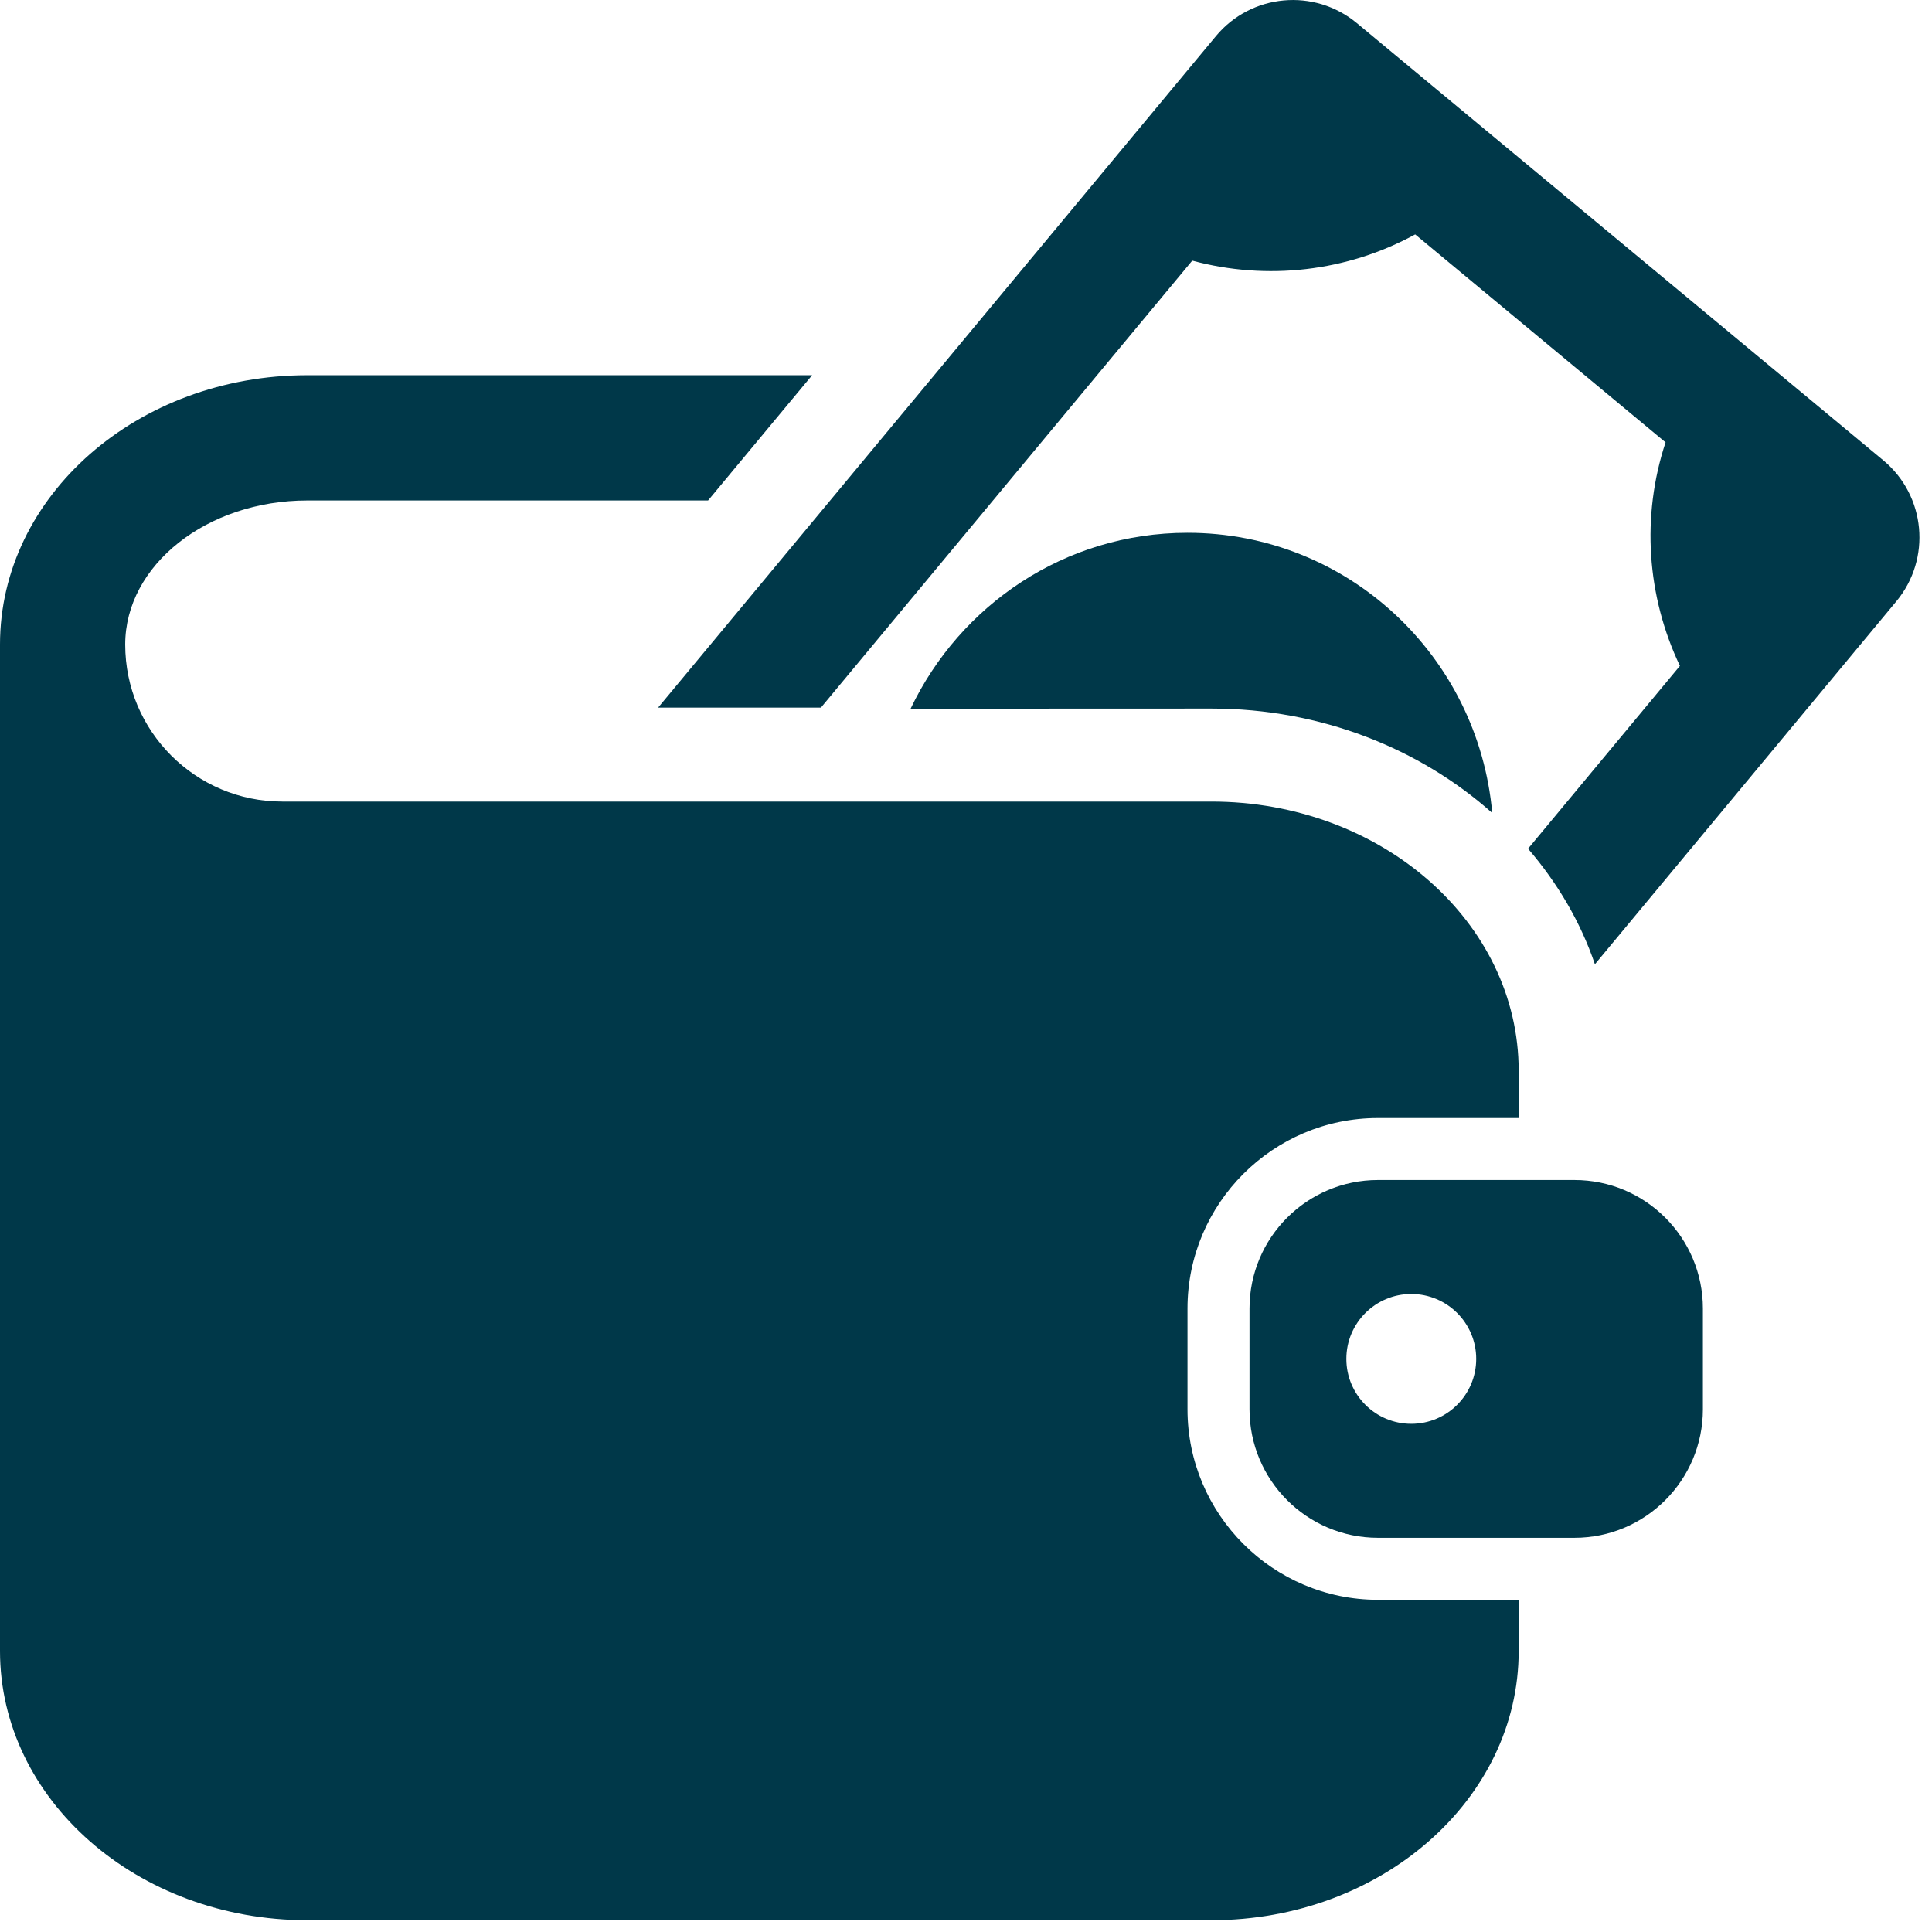
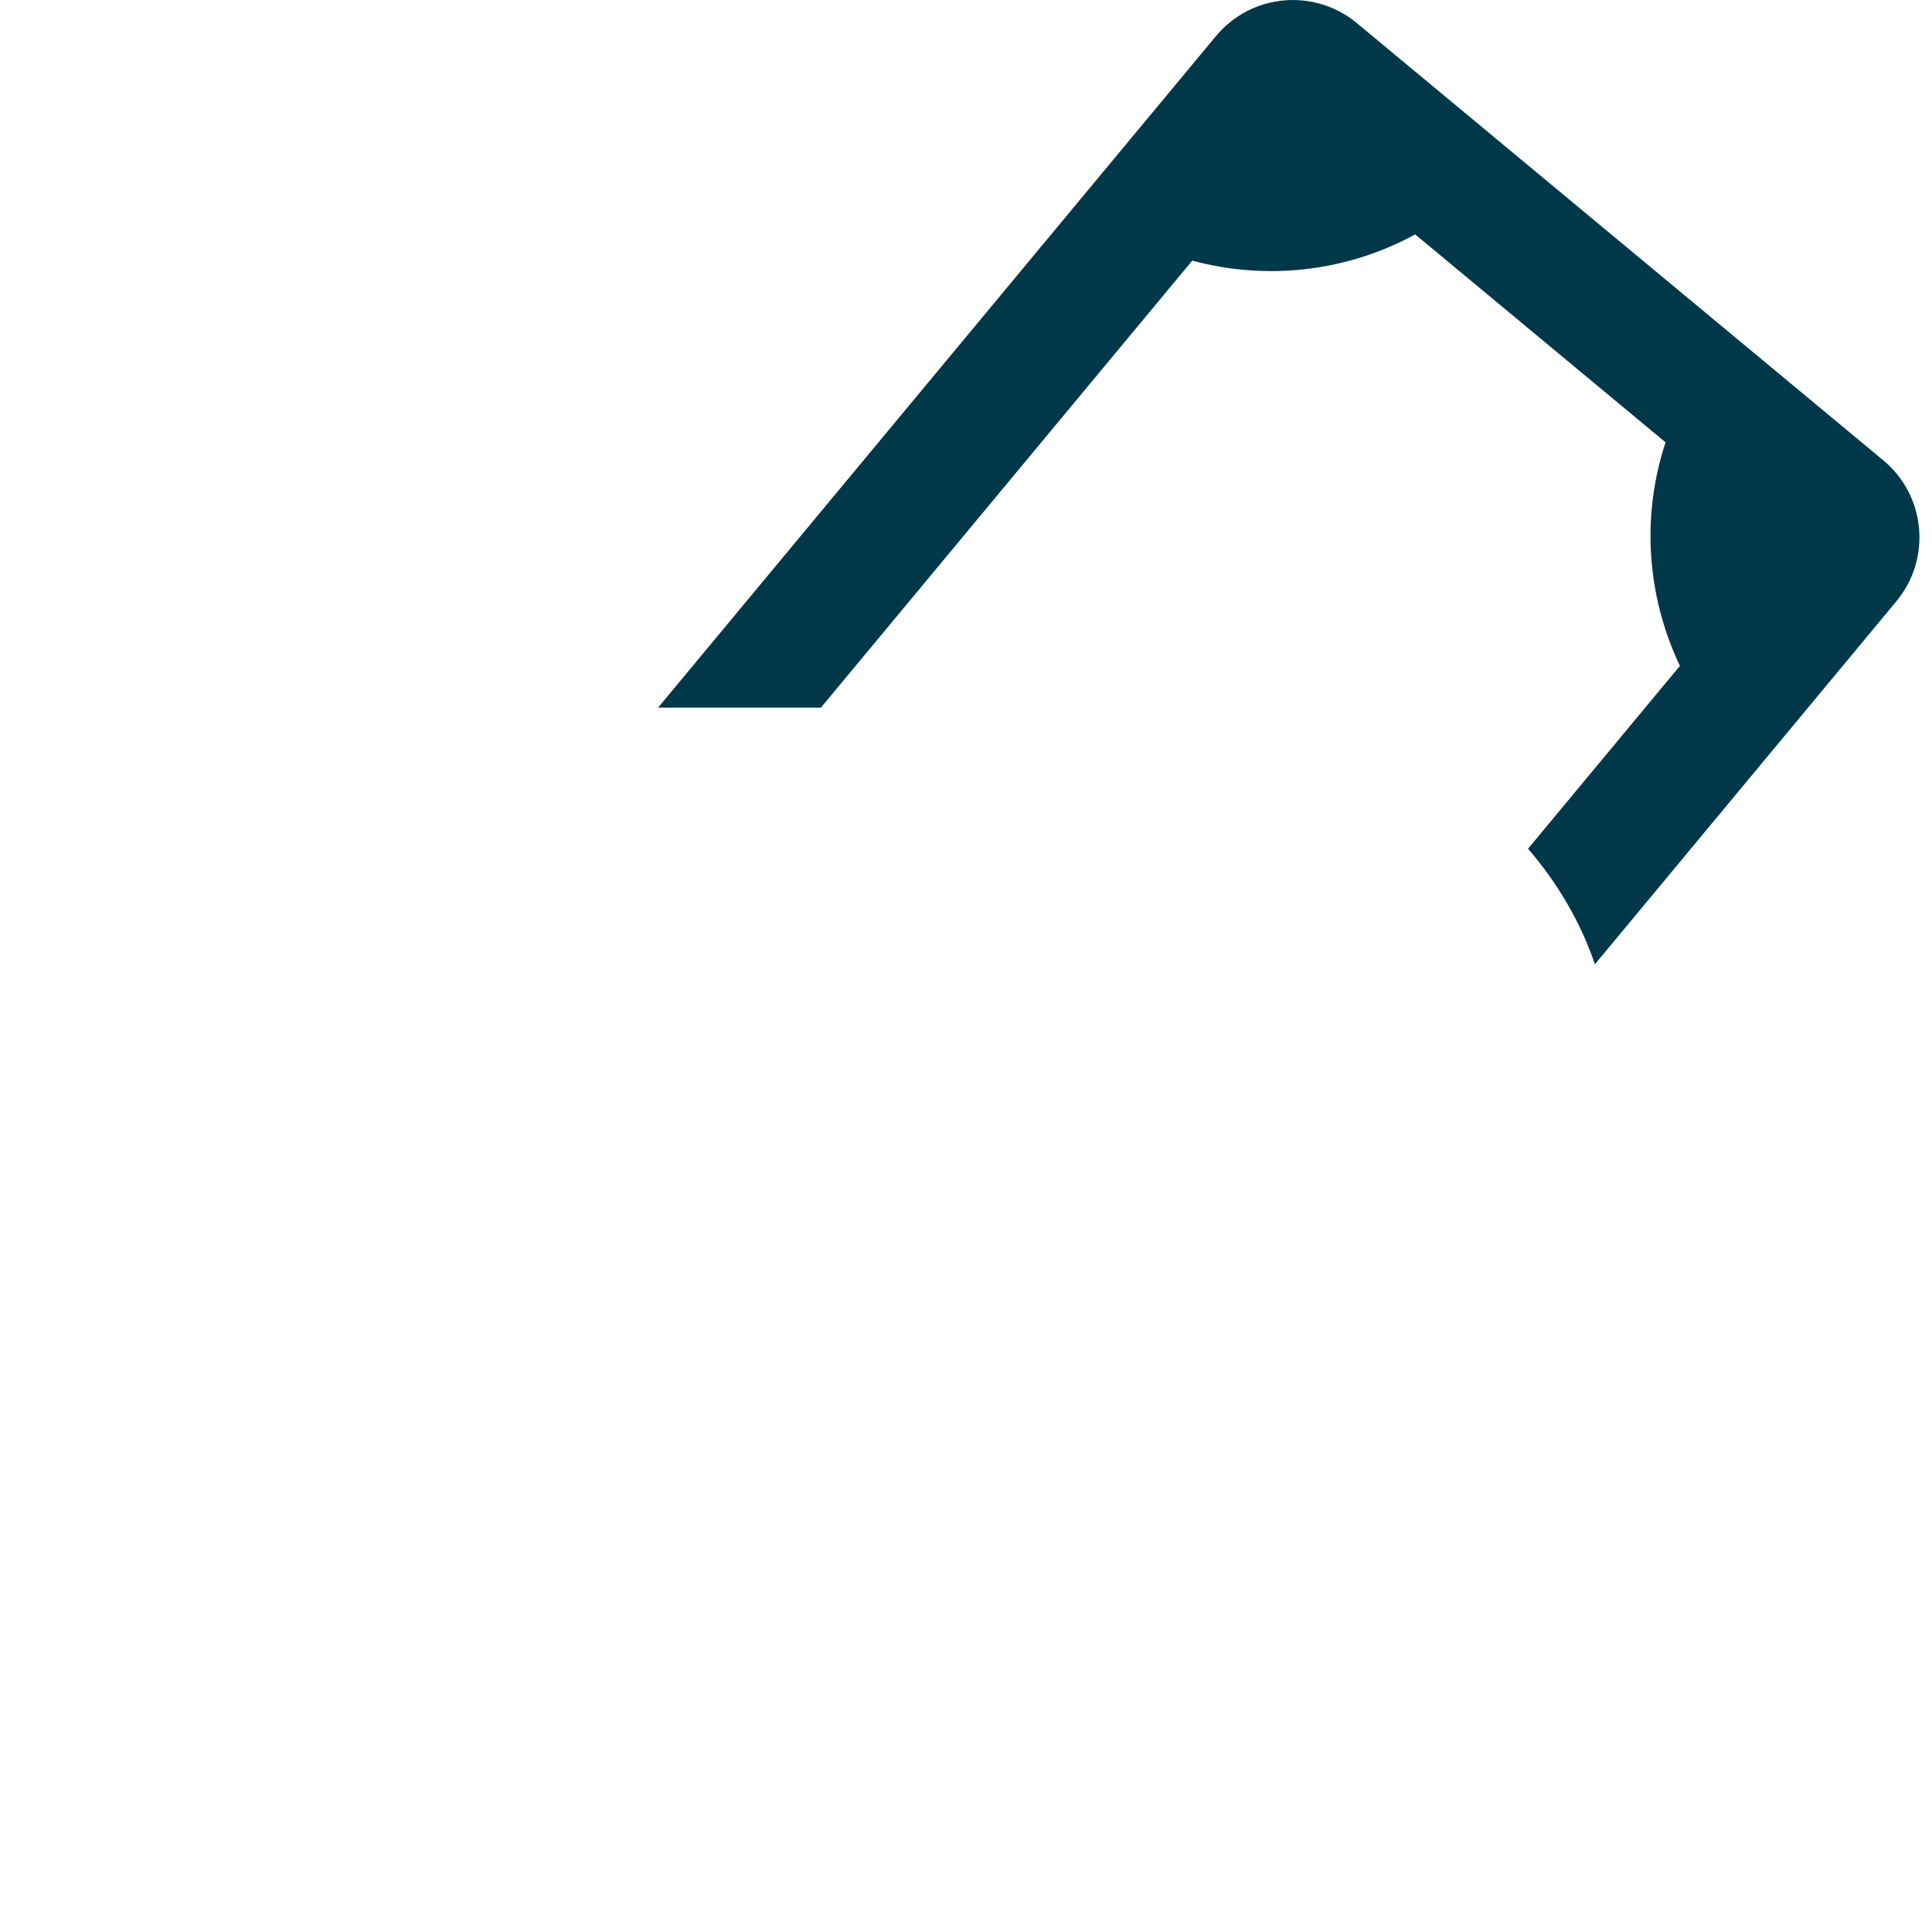
<svg xmlns="http://www.w3.org/2000/svg" width="100%" height="100%" viewBox="0 0 94 94" version="1.1" xml:space="preserve" style="fill-rule:evenodd;clip-rule:evenodd;stroke-linejoin:round;stroke-miterlimit:2;">
  <g transform="matrix(1,0,0,1,-51.557,-107.784)">
    <g transform="matrix(1,0,0,1,91.498,119.676)">
      <path d="M0,22.538L18.067,0.789C21.707,1.771 25.6,1.325 28.914,-0.487L41.096,9.631C39.909,13.218 40.18,17.113 41.794,20.506L34.405,29.401C35.837,31.067 36.958,32.962 37.658,35.024L52.324,17.366C54.042,15.296 53.76,12.225 51.69,10.506L26.076,-10.767C24.006,-12.486 20.934,-12.202 19.217,-10.132L-7.923,22.538L0,22.538Z" style="fill:rgb(0,56,73);fill-rule:nonzero;" />
    </g>
    <g transform="matrix(1,0,0,1,109.334,150.9)">
-       <path d="M0,25.451L0,20.549C0,15.439 4.156,11.281 9.268,11.281L16.113,11.281L16.113,8.985C16.113,1.749 9.418,-4.116 1.162,-4.116L-44.042,-4.116C-48.261,-4.116 -51.685,-7.539 -51.685,-11.757C-51.685,-15.622 -47.71,-18.766 -42.826,-18.766L-23.326,-18.766L-18.263,-24.86L-42.826,-24.86C-51.085,-24.86 -57.777,-18.996 -57.777,-11.757L-57.777,37.211C-57.777,44.446 -51.085,50.311 -42.826,50.311L1.162,50.311C9.418,50.311 16.113,44.446 16.113,37.211L16.113,34.721L9.268,34.721C4.156,34.721 0,30.562 0,25.451" style="fill:rgb(0,56,73);fill-rule:nonzero;" />
-     </g>
+       </g>
    <g transform="matrix(1,0,0,1,120.222,170.743)">
-       <path d="M0,6.316C-1.744,6.316 -3.159,4.901 -3.159,3.157C-3.159,1.414 -1.744,-0.001 0,-0.001C1.743,-0.001 3.159,1.414 3.159,3.157C3.159,4.901 1.743,6.316 0,6.316M7.937,-5.546L-1.62,-5.546C-5.072,-5.546 -7.871,-2.746 -7.871,0.706L-7.871,5.608C-7.871,9.063 -5.072,11.862 -1.62,11.862L7.937,11.862C11.389,11.862 14.188,9.063 14.188,5.608L14.188,0.706C14.188,-2.746 11.389,-5.546 7.937,-5.546" style="fill:rgb(0,56,73);fill-rule:nonzero;" />
-     </g>
+       </g>
    <g transform="matrix(-0.991,0.135,0.135,0.991,111.604,147.191)">
-       <path d="M0.434,-13.666C6.34,-14.469 11.87,-11.678 14.93,-7.005L0.434,-5.036C-4.838,-4.319 -9.353,-1.744 -12.42,1.842C-12.774,-5.813 -7.302,-12.615 0.434,-13.666" style="fill:rgb(0,56,73);fill-rule:nonzero;" />
-     </g>
+       </g>
  </g>
</svg>